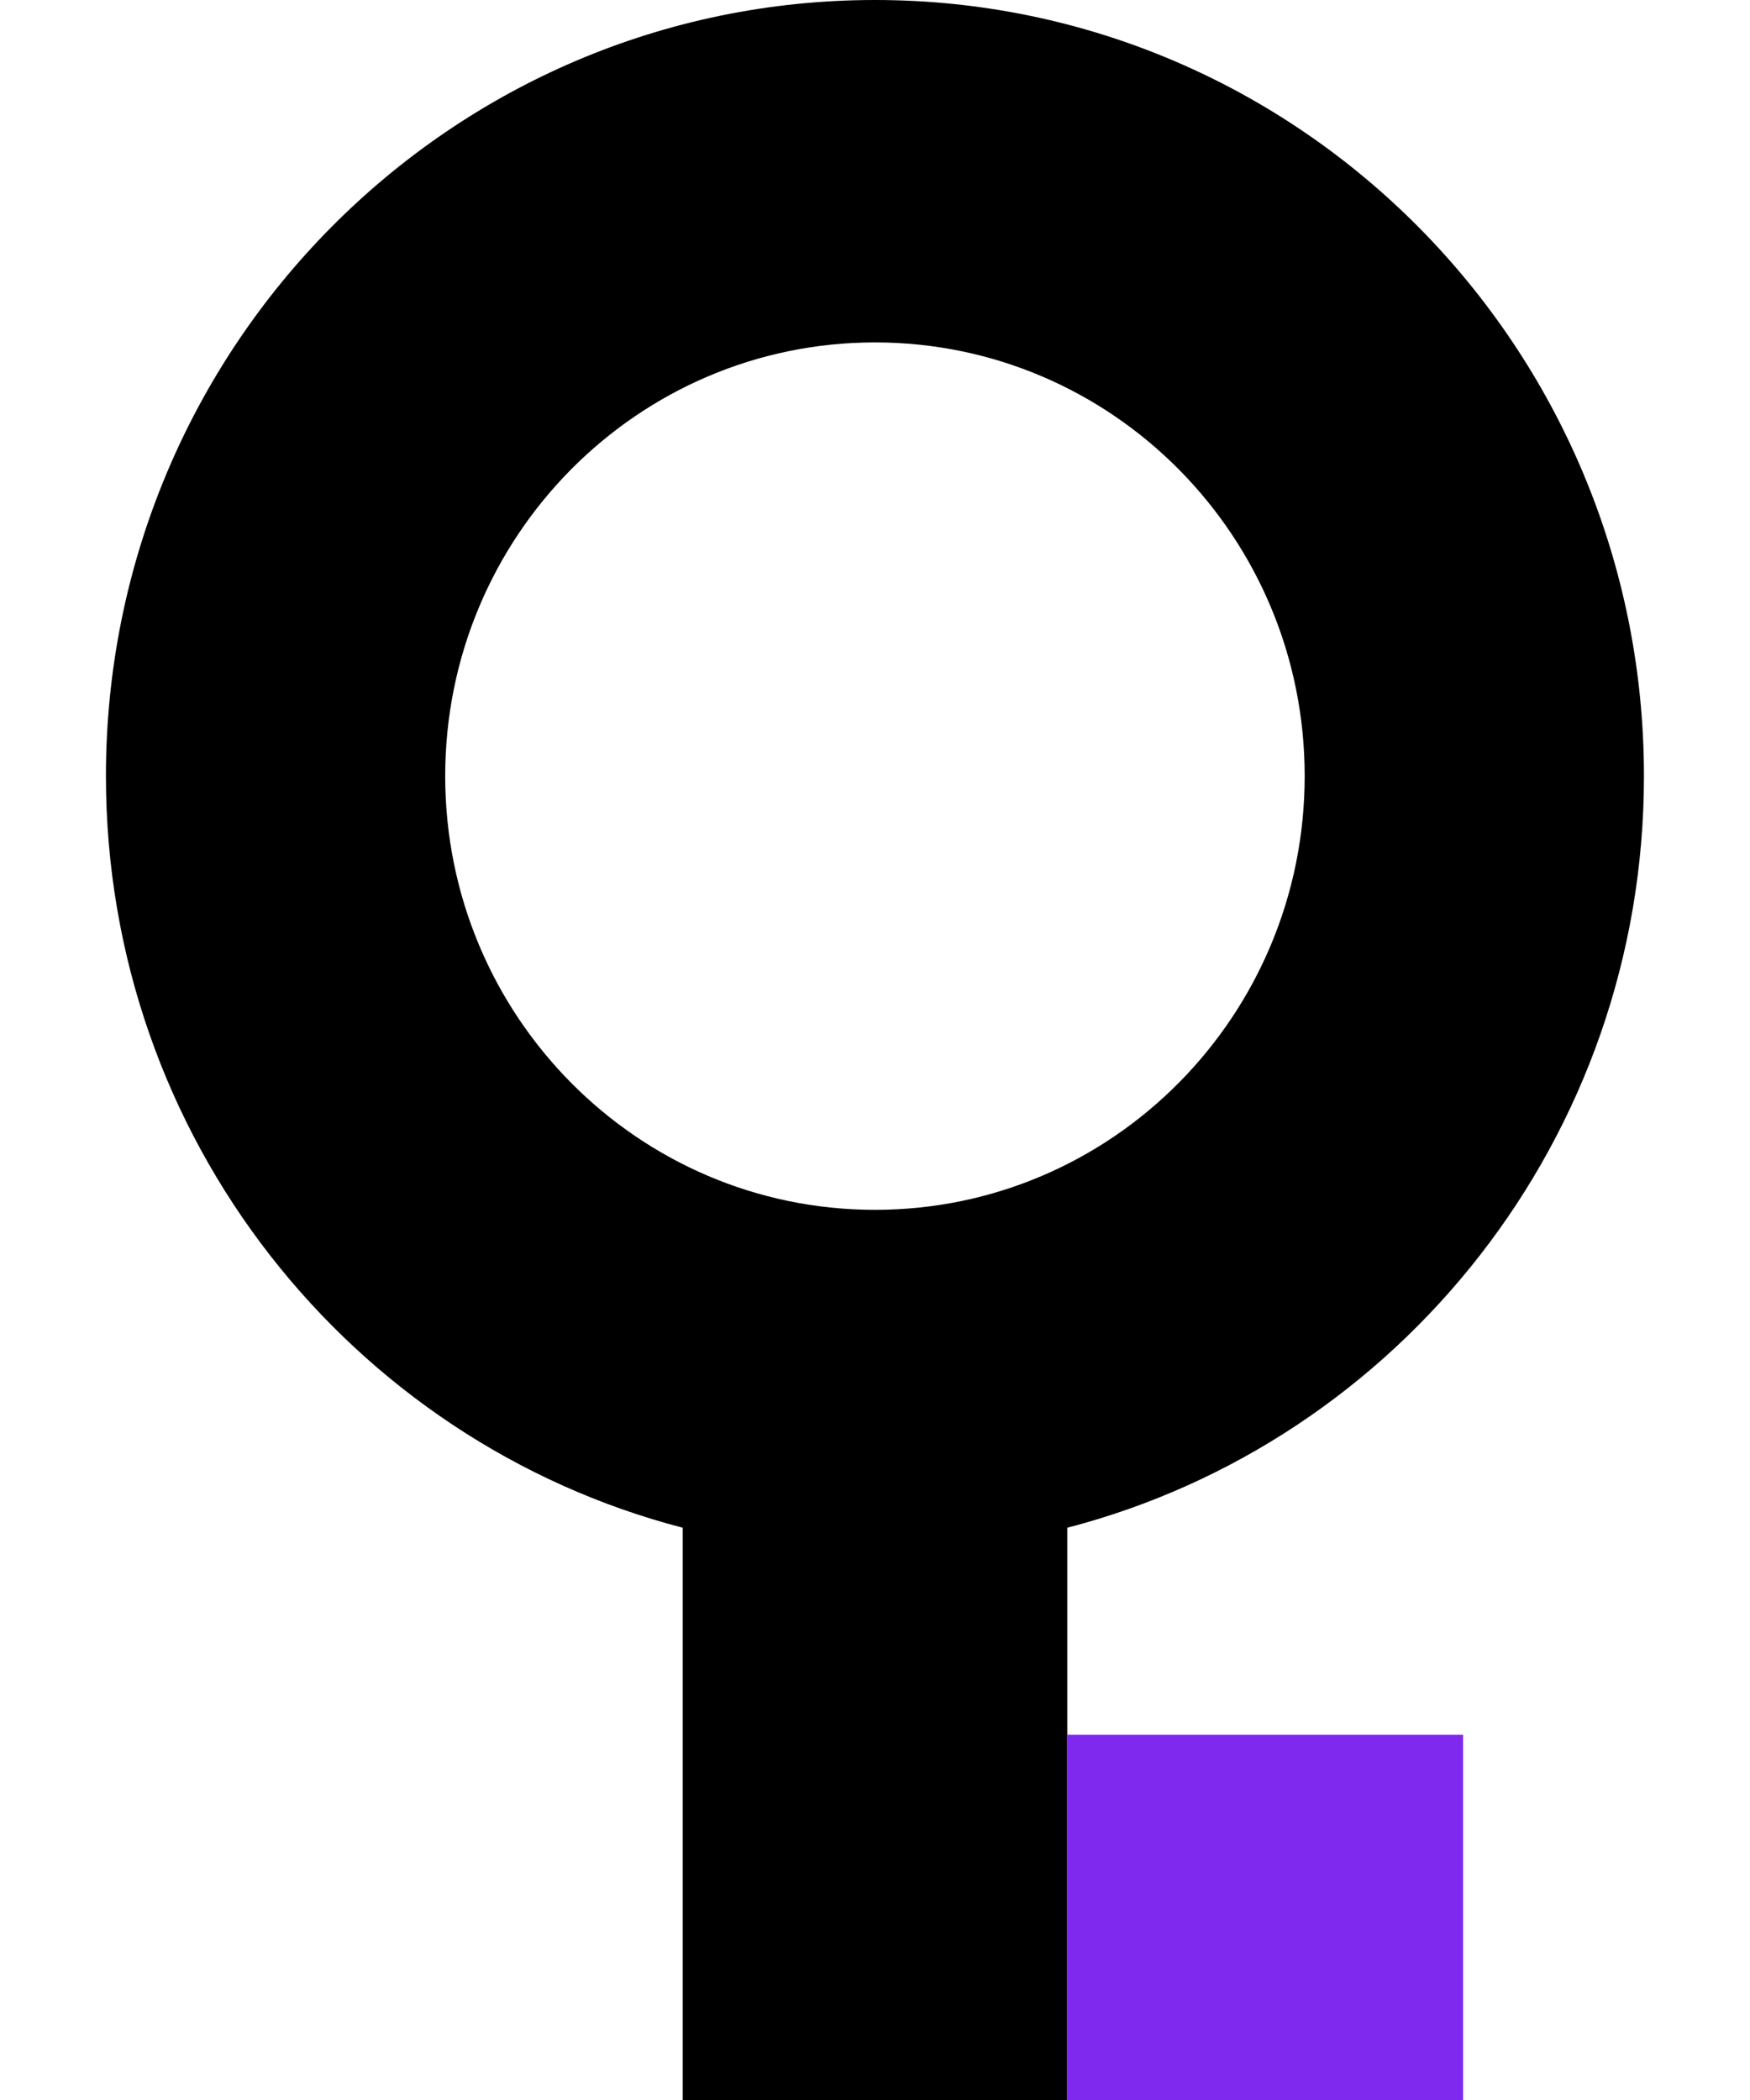
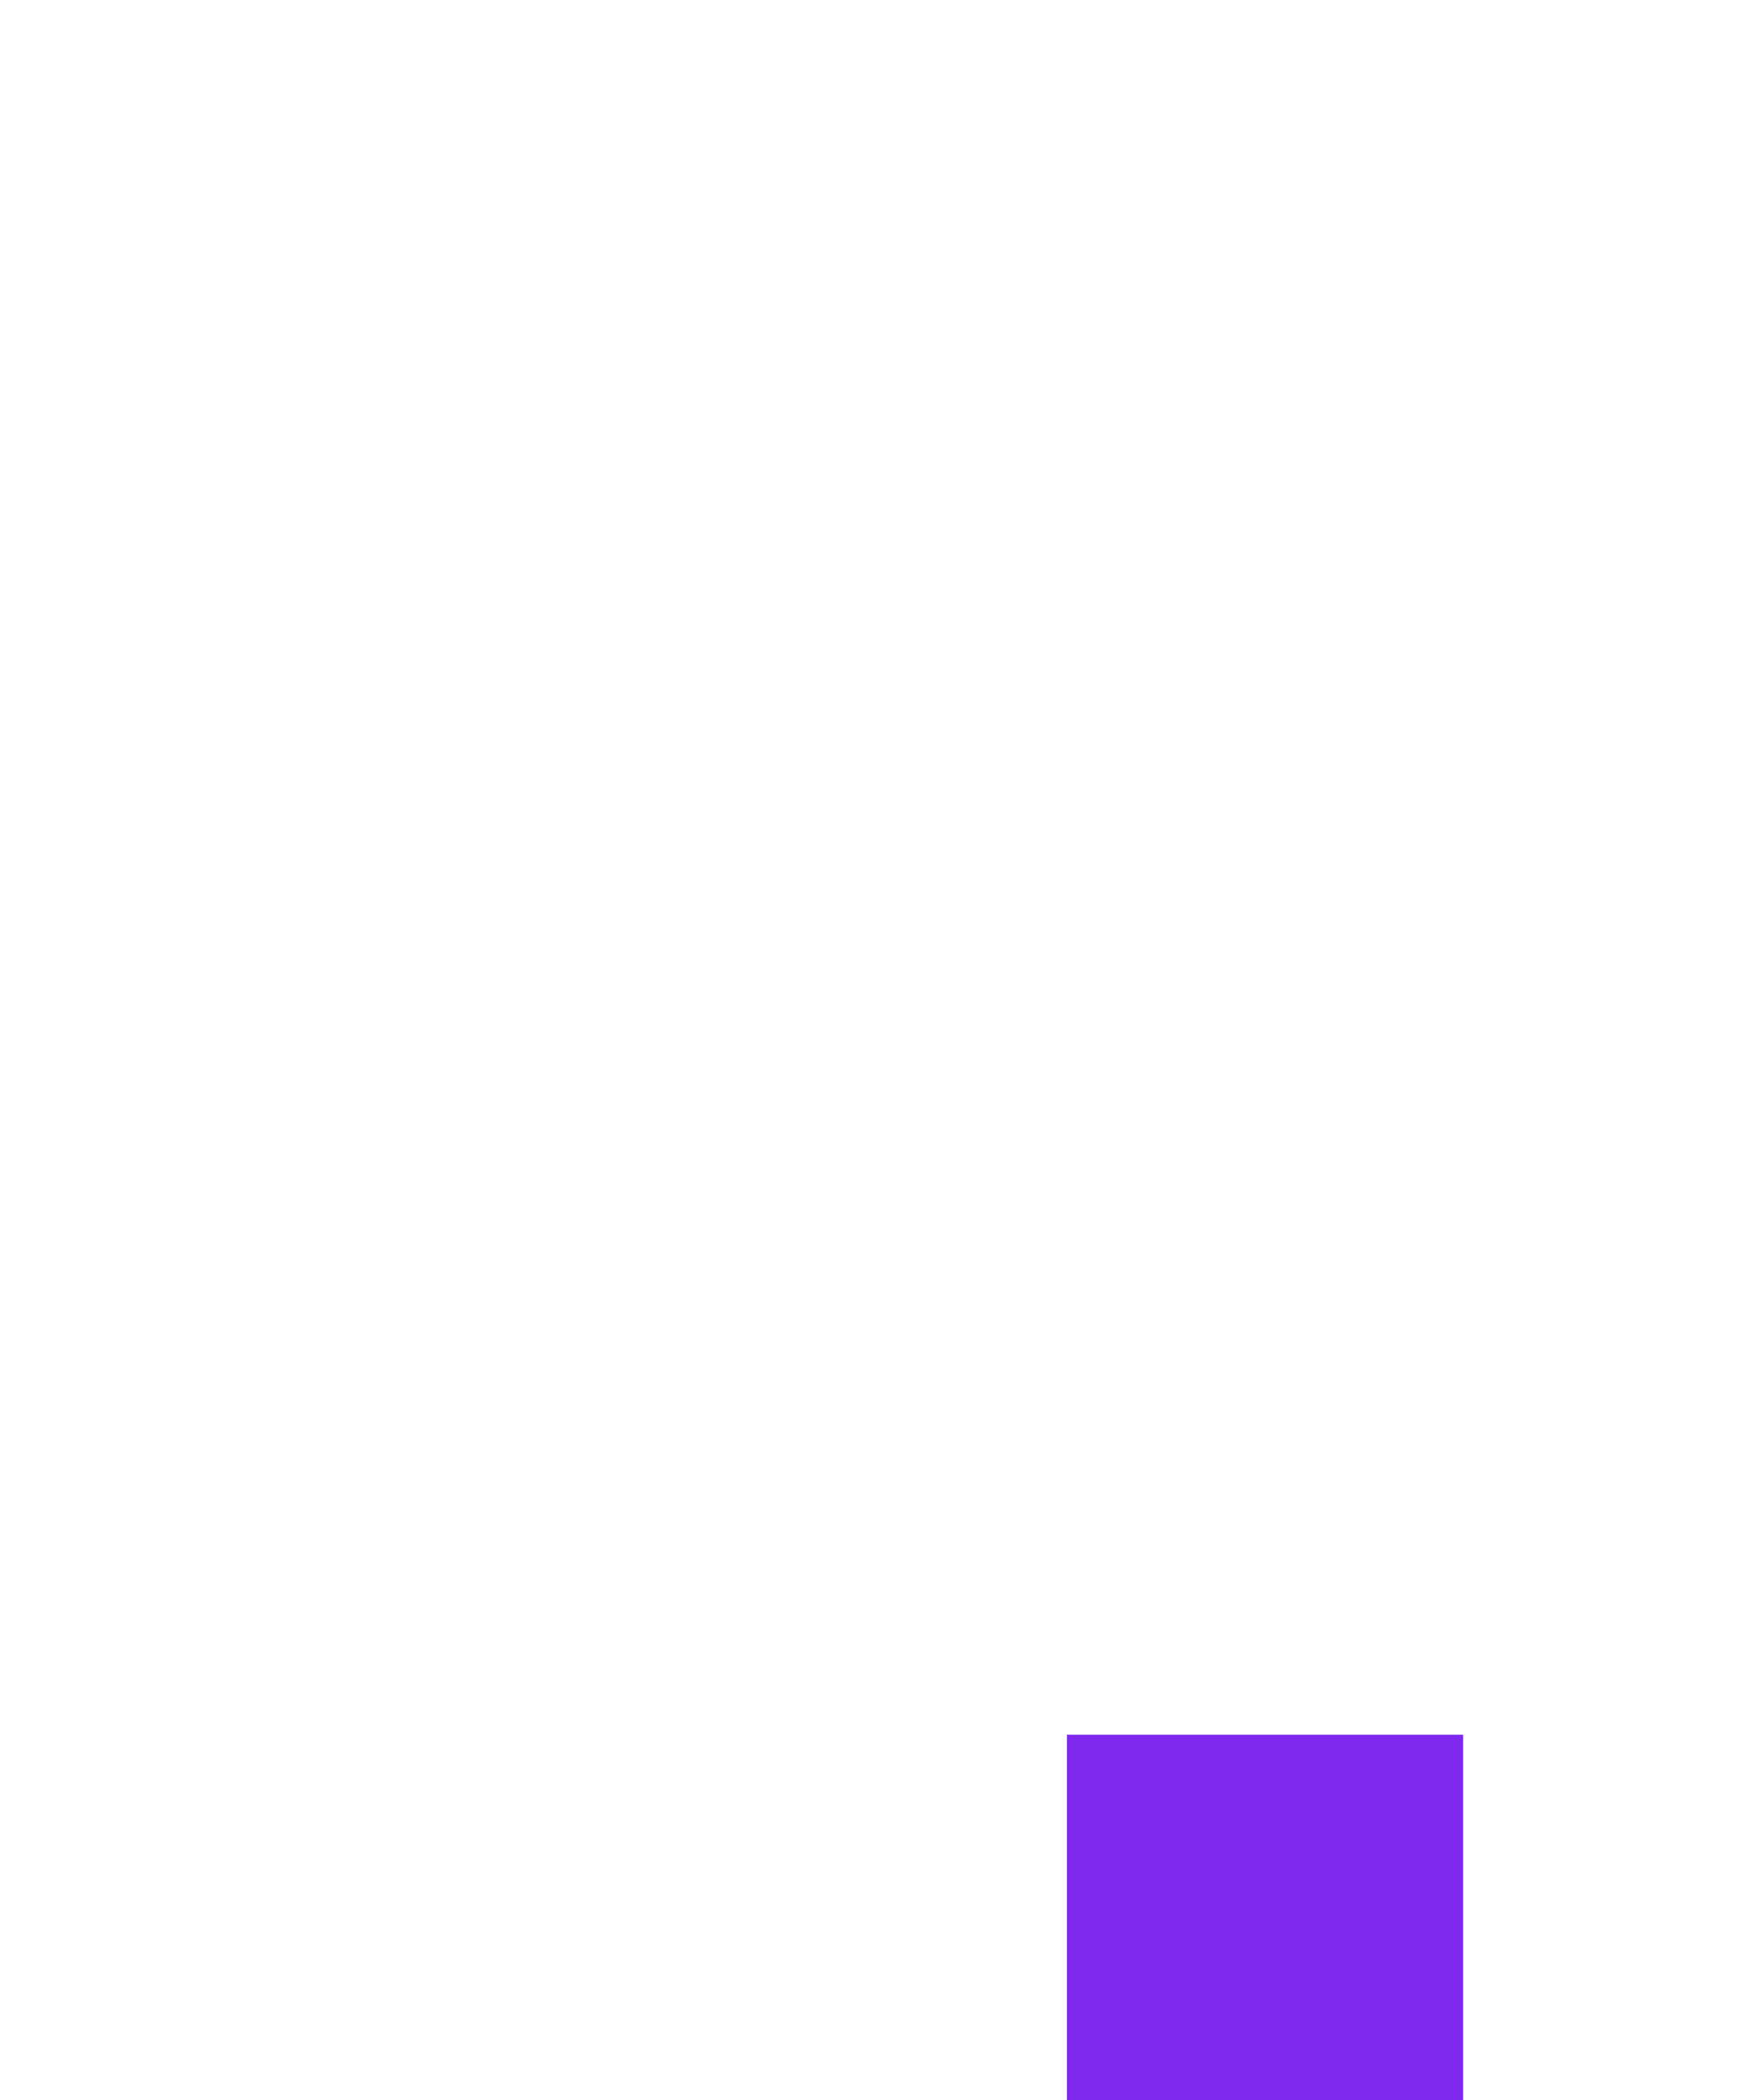
<svg xmlns="http://www.w3.org/2000/svg" width="15" height="18" viewBox="0 0 15 18" fill="none">
  <g clip-path="url(#clip0_2092_41723)">
-     <path fill-rule="evenodd" clip-rule="evenodd" d="M11.183 6.652C11.183 8.705 9.534 10.37 7.5 10.37C5.465 10.37 3.816 8.705 3.816 6.652C3.816 4.599 5.465 2.935 7.5 2.935C9.534 2.935 11.183 4.599 11.183 6.652ZM9.148 13.095C11.991 12.356 14.091 9.752 14.091 6.652C14.091 2.978 11.14 0 7.5 0C3.859 0 0.908 2.978 0.908 6.652C0.908 9.752 3.009 12.356 5.852 13.095V18H9.148V13.095Z" fill="black" />
    <path d="M9.145 14.869H12.541V18H9.145V14.869Z" fill="#7F28EE" />
  </g>
  <defs>
    <clipPath id="clip0_2092_41723">
      <rect width="32" height="32" fill="white" transform="translate(0.908)" />
    </clipPath>
  </defs>
</svg>